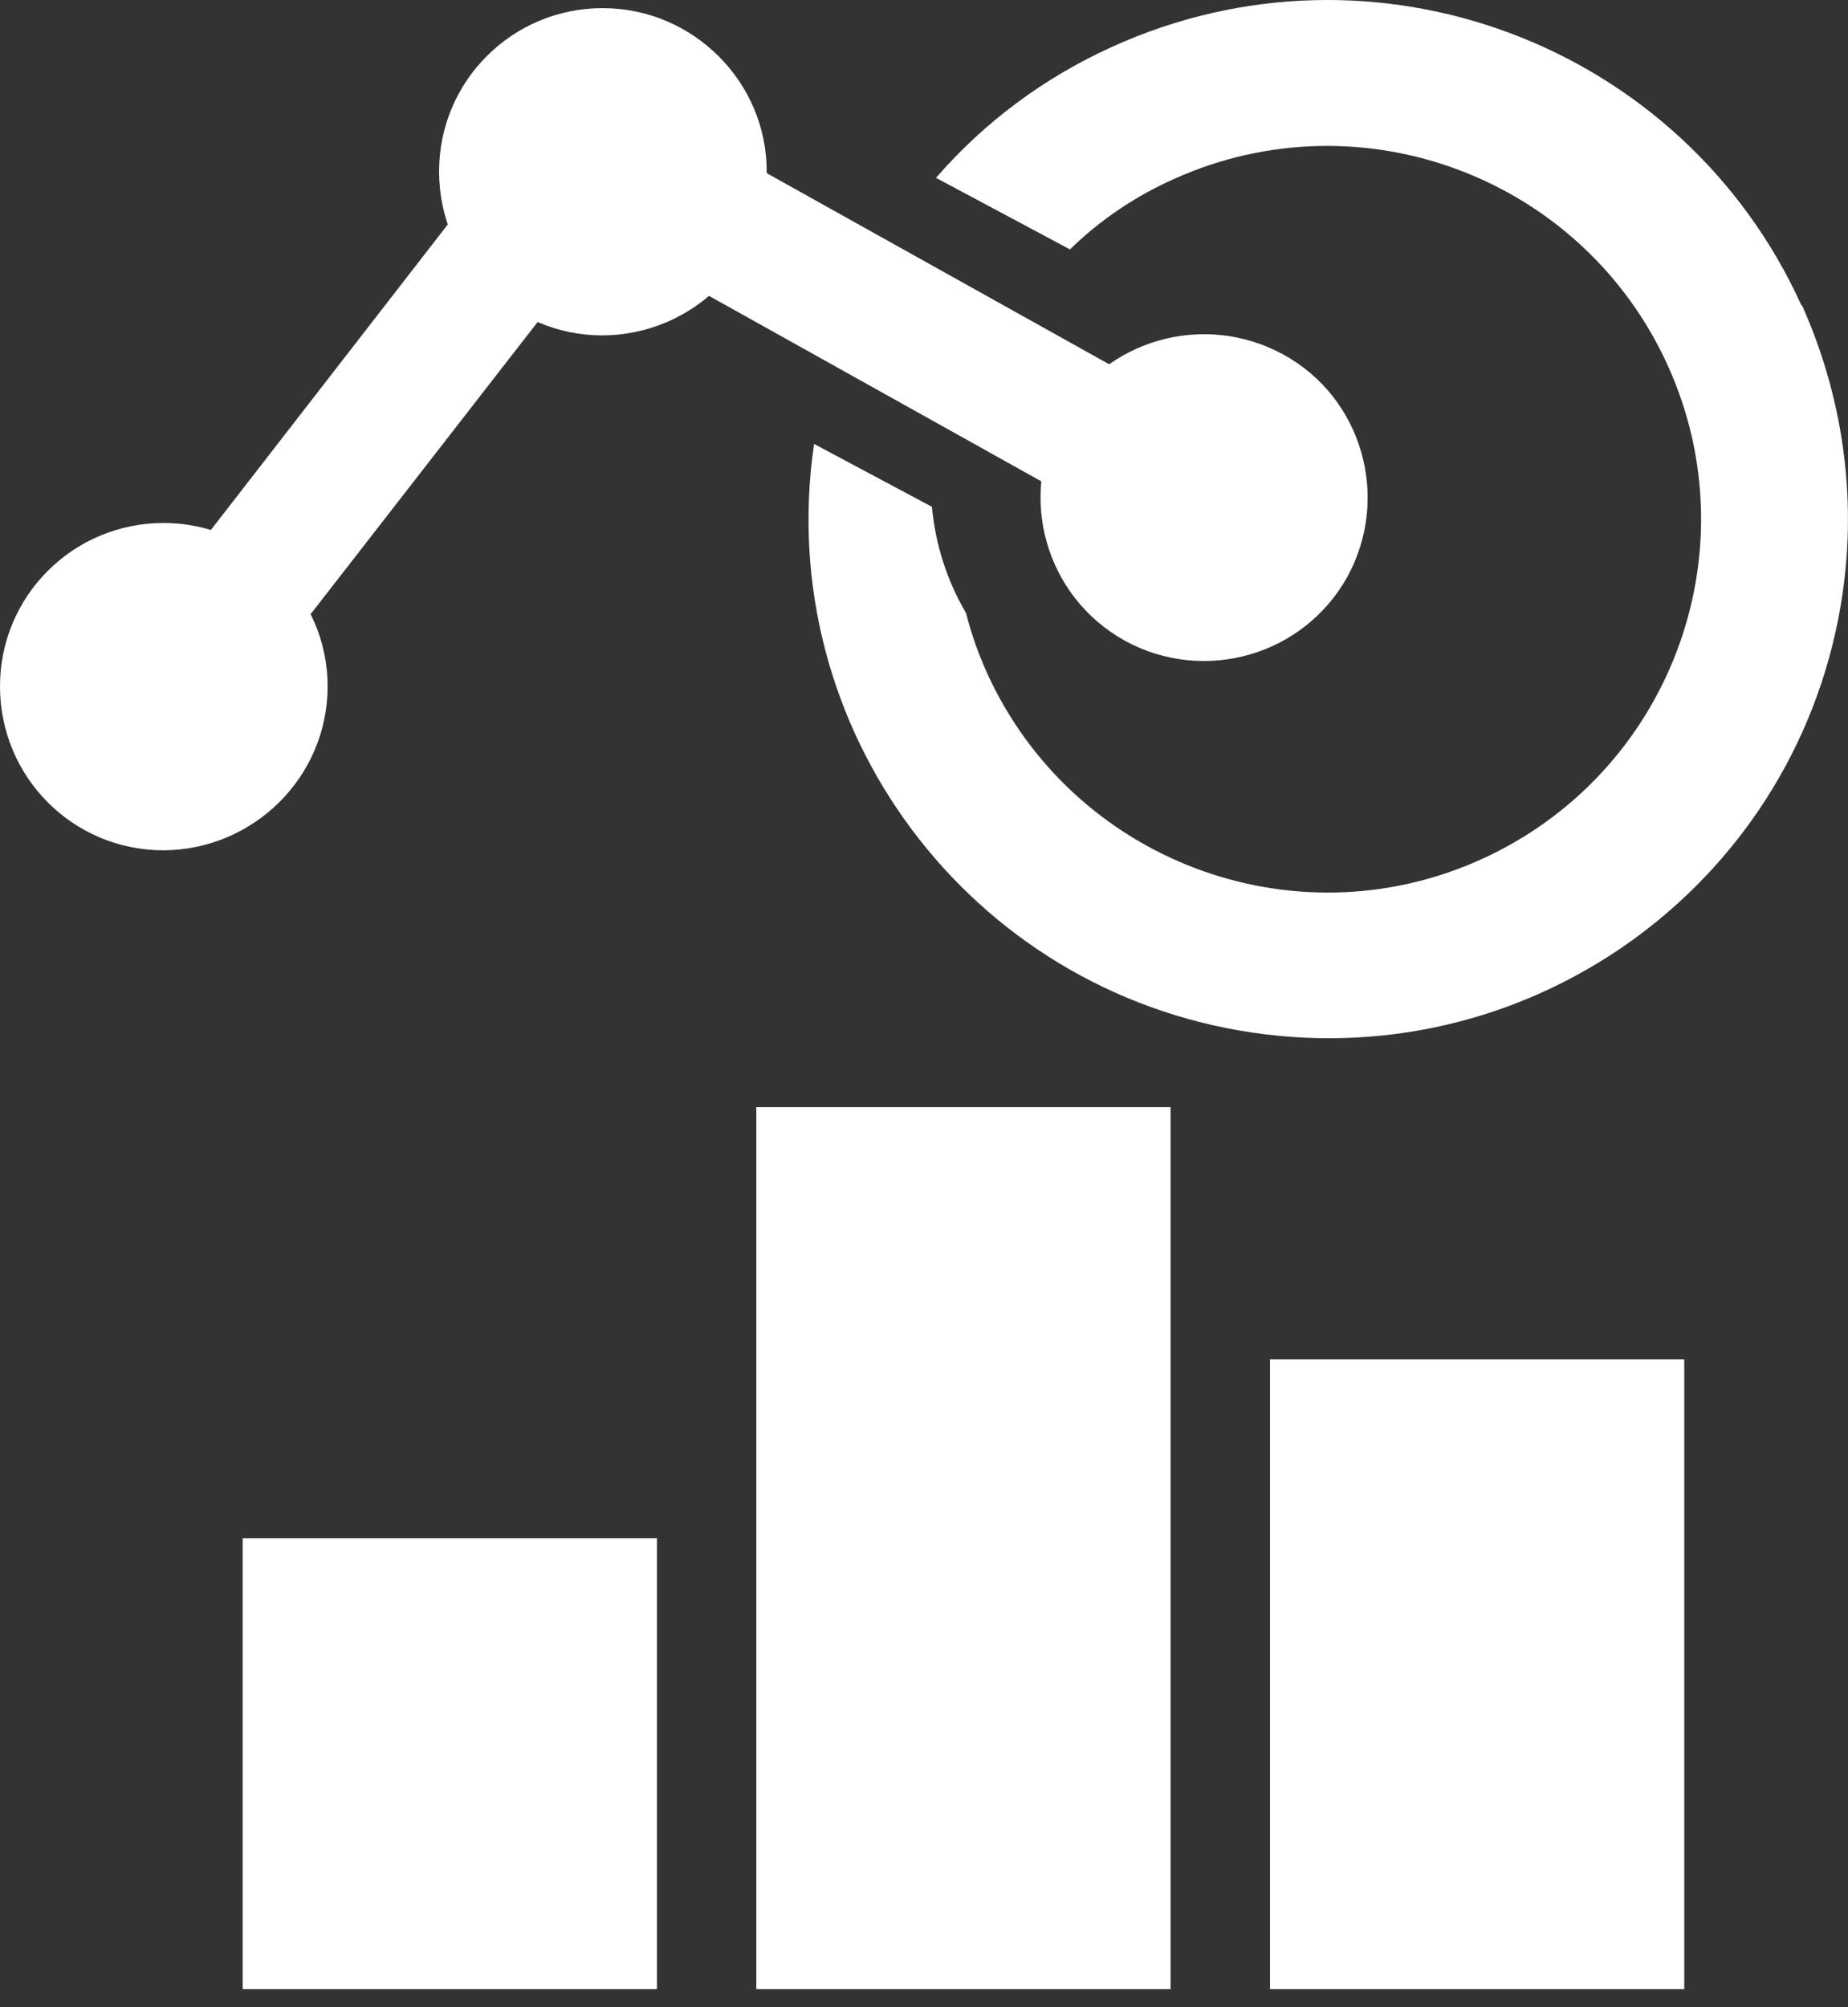
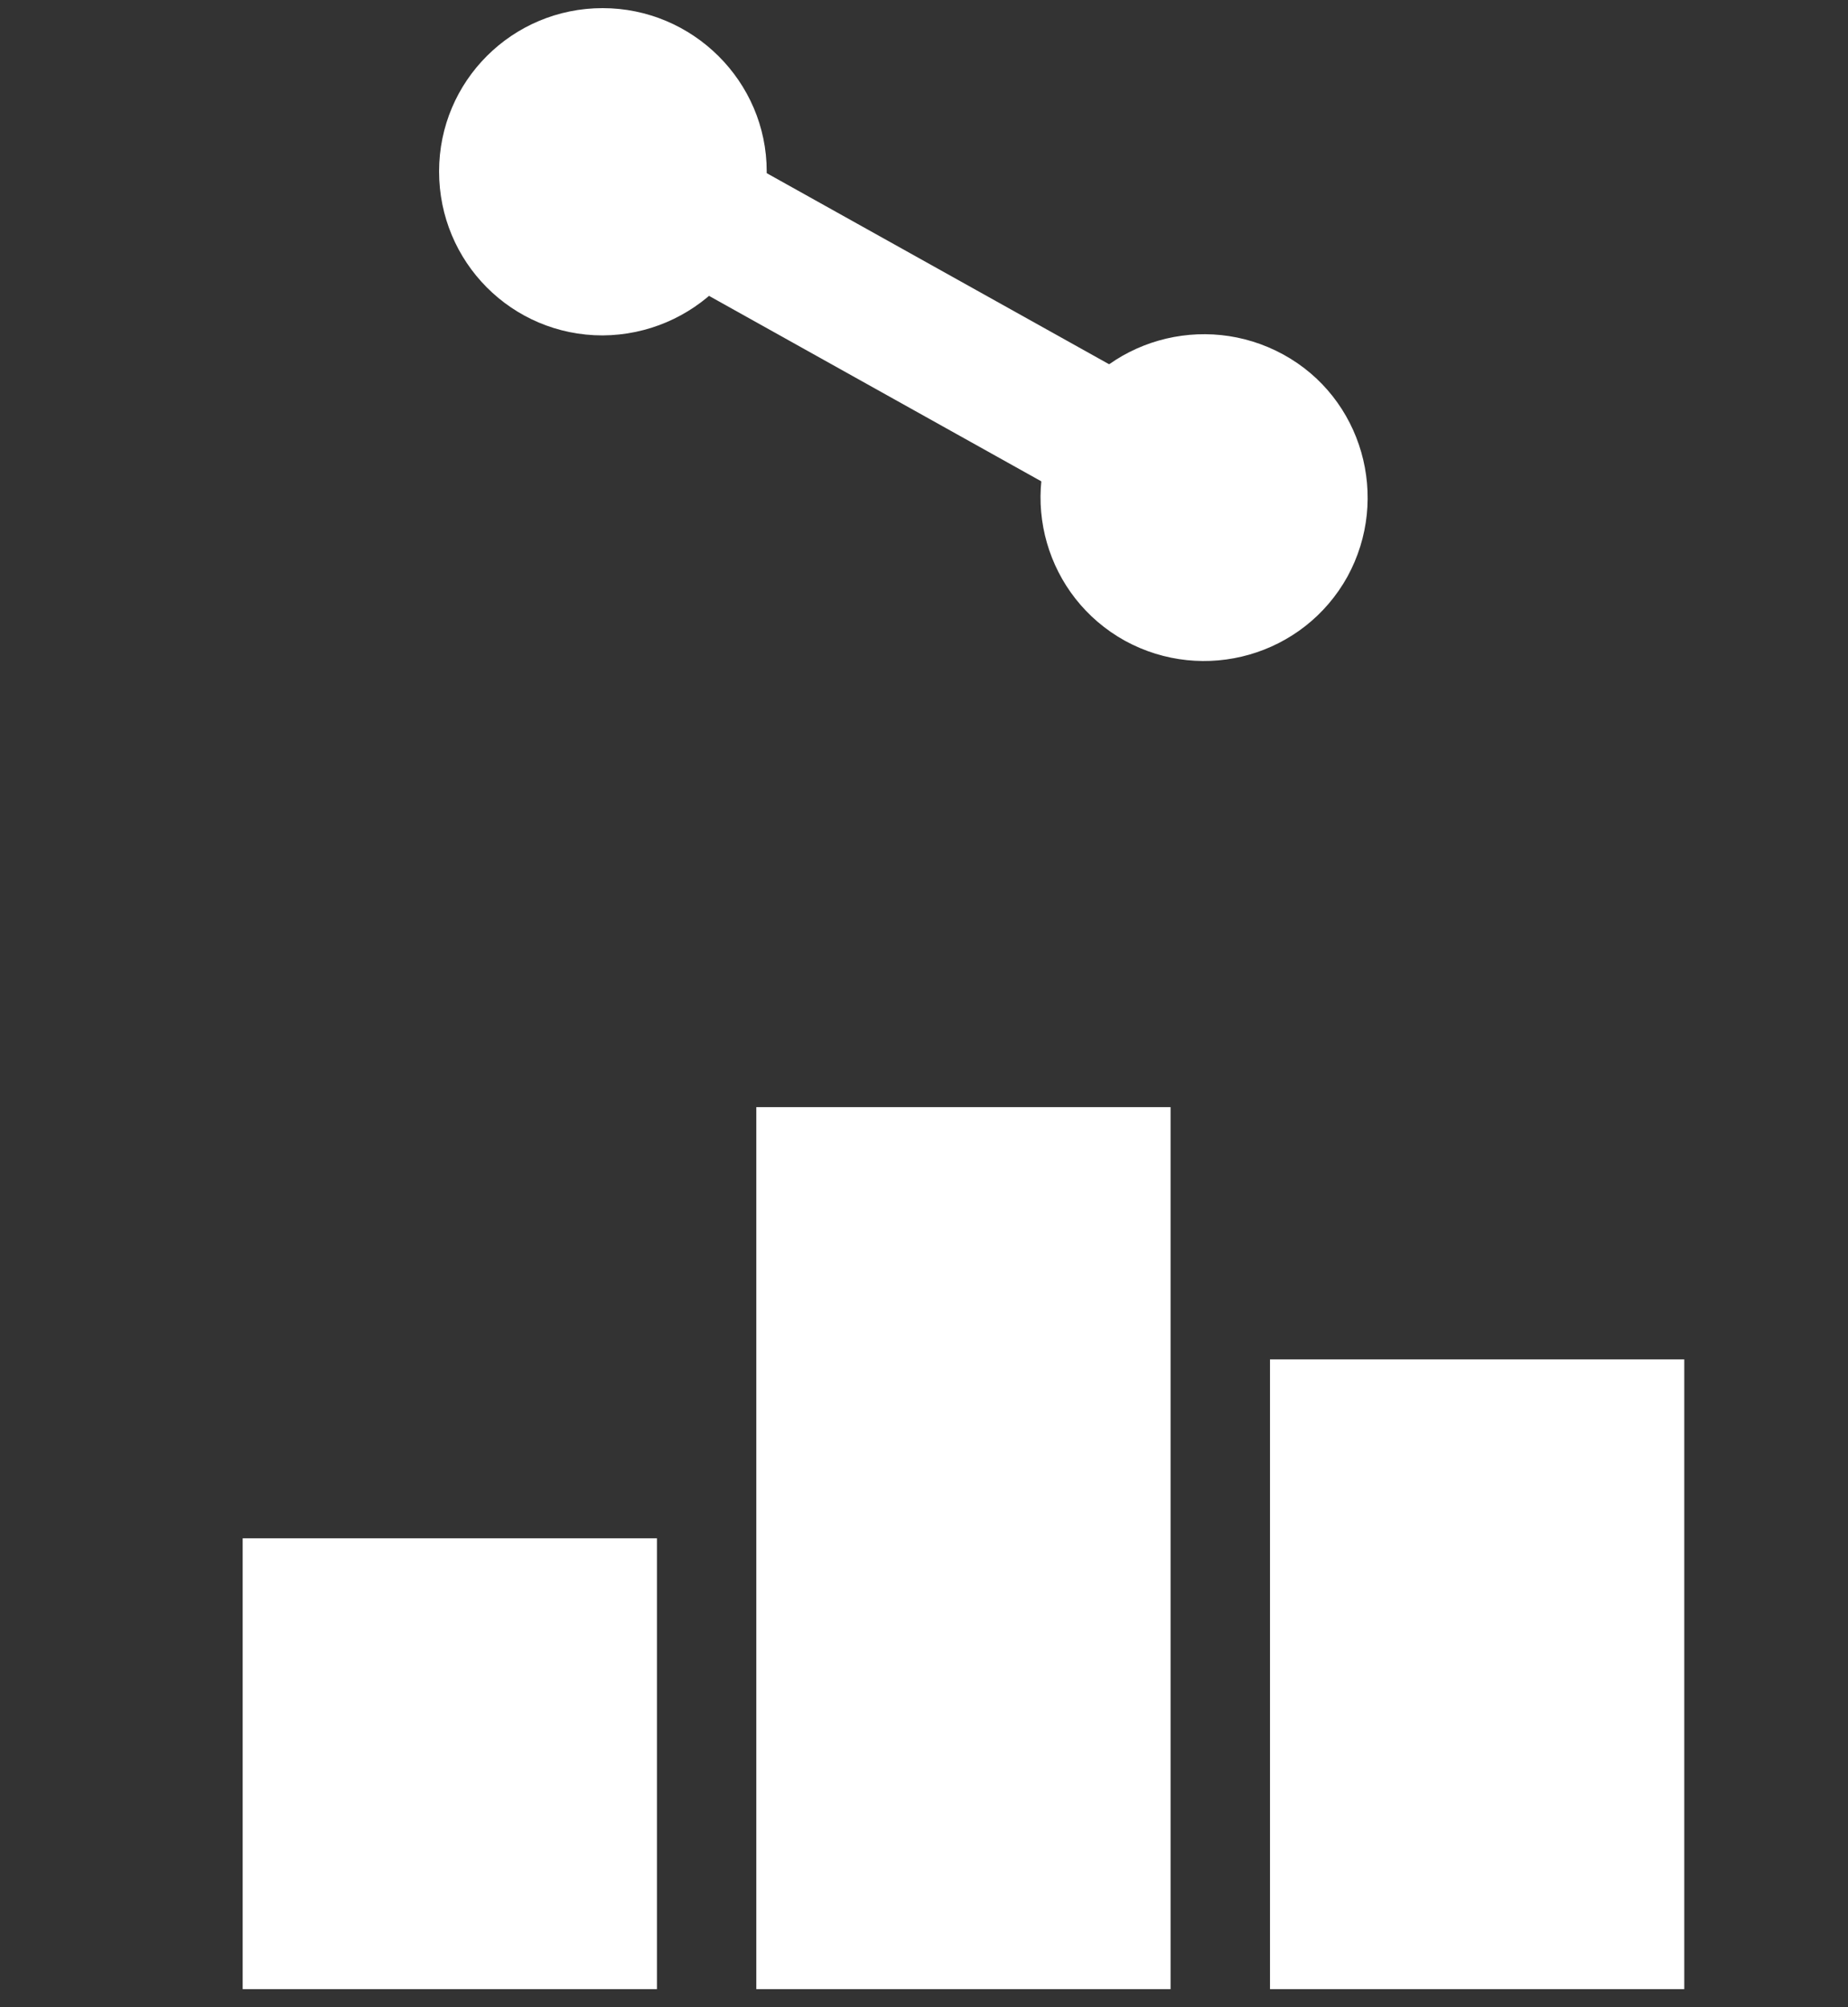
<svg xmlns="http://www.w3.org/2000/svg" width="35" height="38" viewBox="0 0 35 38" fill="none">
  <rect x="0" y="0" width="35" height="38" fill="#333333" stroke="none" />
-   <path d="M4.213 11.77C3.676 11.355 3.578 10.568 3.994 10.033L9.148 3.389C9.564 2.853 10.351 2.744 10.888 3.17C11.424 3.585 11.533 4.372 11.107 4.907L5.942 11.552C5.526 12.087 4.738 12.185 4.202 11.77H4.213Z" fill="white" />
  <path d="M10.91 2.733C11.567 2.175 12.508 2.11 13.23 2.558L23.024 8.022C23.823 8.47 24.074 9.267 23.593 9.803C22.936 10.36 21.995 10.426 21.273 9.978L11.479 4.514C10.702 4.077 10.418 3.29 10.91 2.733Z" fill="white" />
-   <path d="M3.097 16.098C1.379 16.098 0 14.71 0 12.994C0 11.278 1.39 9.901 3.097 9.901C4.804 9.901 6.205 11.289 6.205 12.994C6.205 14.699 4.815 16.087 3.097 16.098Z" fill="white" />
  <path d="M11.413 6.35C9.695 6.35 8.316 4.962 8.316 3.246C8.316 1.531 9.706 0.154 11.413 0.154C13.12 0.154 14.521 1.542 14.521 3.246C14.521 4.951 13.131 6.339 11.413 6.35Z" fill="white" />
  <path d="M21.306 12.131C19.806 11.3 19.27 9.421 20.091 7.924C20.912 6.426 22.805 5.891 24.304 6.711C25.803 7.53 26.339 9.421 25.519 10.918C24.687 12.415 22.805 12.95 21.306 12.131Z" fill="white" />
-   <path d="M34.119 5.782C31.865 0.82 26.021 -1.365 21.064 0.886C19.784 1.465 18.646 2.307 17.727 3.367L20.265 4.722C20.834 4.164 21.502 3.716 22.235 3.388C25.802 1.782 29.983 3.377 31.591 6.929C33.2 10.492 31.602 14.666 28.046 16.272C24.489 17.879 20.298 16.283 18.69 12.732C18.526 12.371 18.394 11.989 18.296 11.606C17.935 10.994 17.716 10.306 17.65 9.595L15.418 8.404C14.63 13.77 18.35 18.764 23.734 19.551C29.118 20.337 34.108 16.622 34.896 11.245C35.169 9.388 34.896 7.497 34.13 5.782H34.119Z" fill="white" />
  <path d="M4.596 29.123H12.442V37.658H4.596V29.123Z" fill="white" />
  <path d="M14.324 20.96H22.17V37.658H14.324V20.96Z" fill="white" />
  <path d="M24.053 25.736H31.899V37.658H24.053V25.736Z" fill="white" />
</svg>